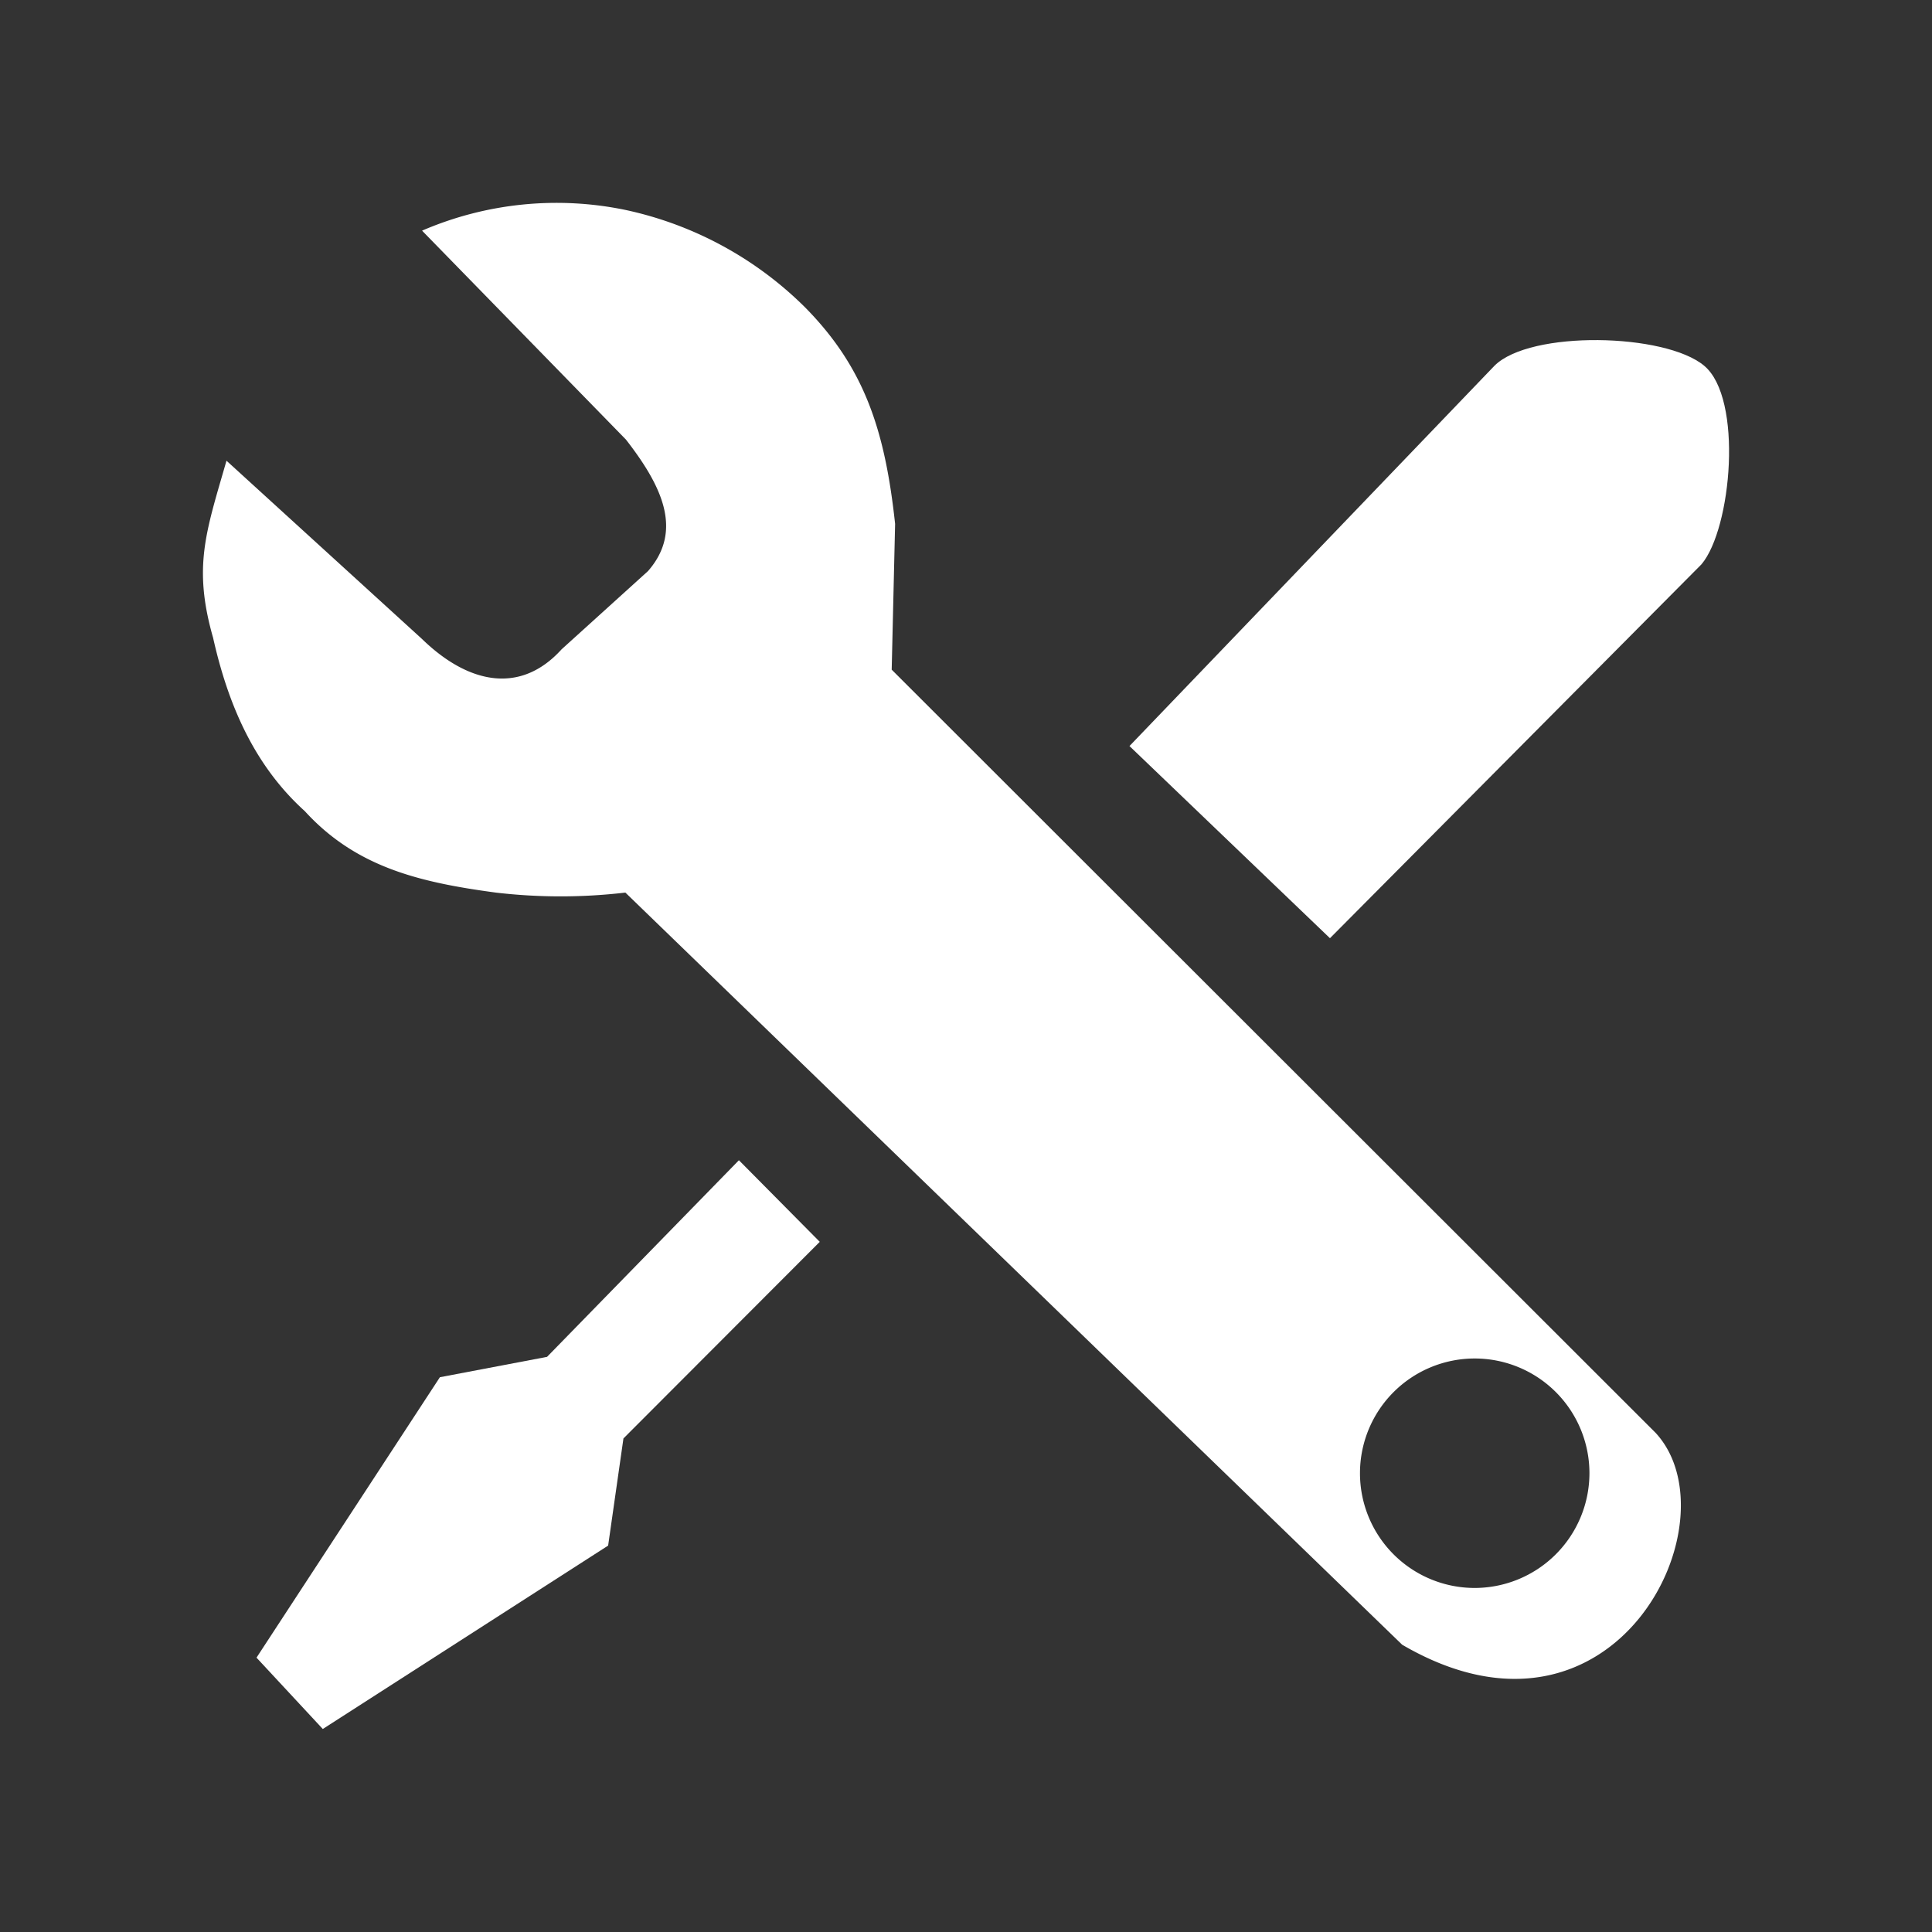
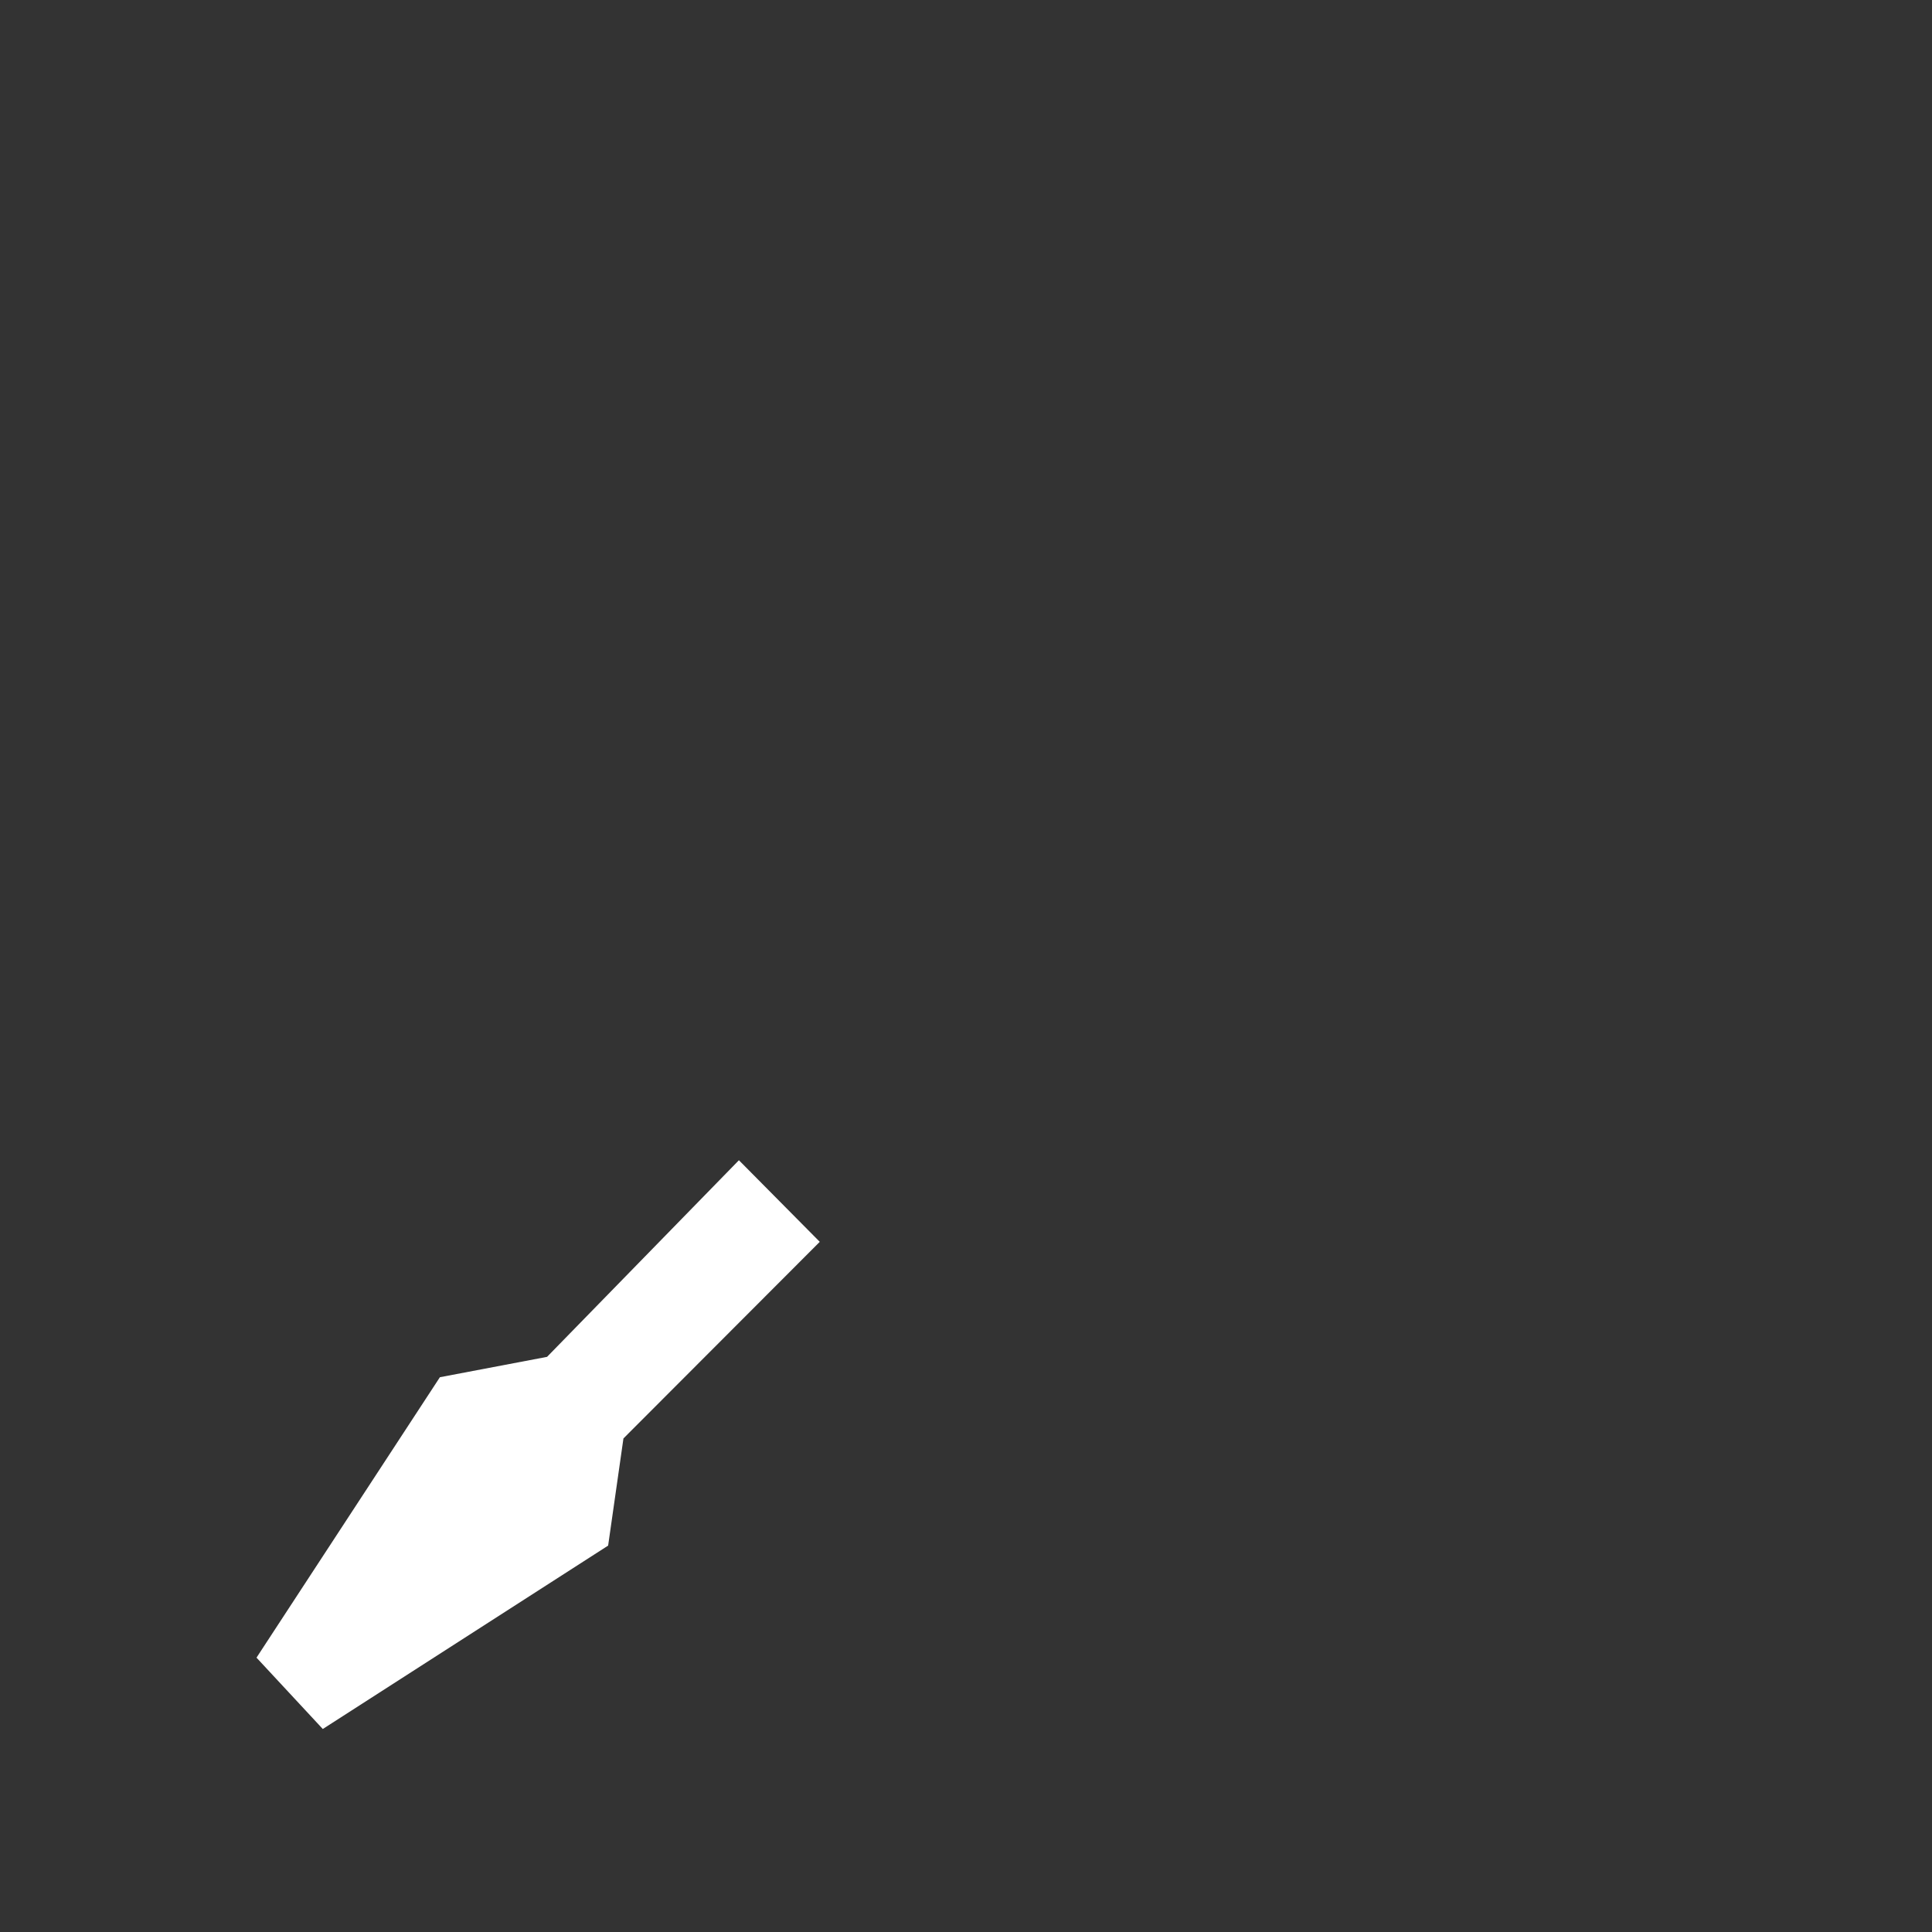
<svg xmlns="http://www.w3.org/2000/svg" id="icons" viewBox="0 0 130 130" width="75" height="75">
  <rect x="0" y="0" width="130" height="130" fill="#333333" stroke="none" />
  <defs>
    <style>.cls-1{fill:#fff;}</style>
  </defs>
  <polygon class="cls-1" points="36.81 91.3 29.6 92.67 17.26 111.54 21.72 116.34 40.92 104 41.95 96.79 55.16 83.56 49.72 78.07 36.81 91.3" />
-   <path class="cls-1" d="M114.67,24.61c-2.62-2.2-11.71-2.4-14.11,0L76,50.2,89.49,63.13l25-25.16C116.52,35.57,117.3,26.8,114.67,24.61Z" />
-   <path class="cls-1" d="M60,45.06l.23-9.81c-.67-6.17-2-10.47-6.08-14.59a24.39,24.39,0,0,0-12-6.52A22.83,22.83,0,0,0,28.4,15.52L42.12,29.58c2.4,3.09,3.88,6.11,1.48,8.85l-5.81,5.26C35,46.77,31.49,46,28.4,43L15.24,31c-1.38,4.8-2.27,7.12-.9,11.92,1,4.46,2.75,8.57,6.17,11.66,3.44,3.77,7.71,4.79,12.85,5.48a37.43,37.43,0,0,0,8.72,0l52.27,50.61c14.34,8.37,22.5-8.37,17.05-14.26Zm39.2,61.79a7.72,7.72,0,1,1,7.75-7.71A7.73,7.73,0,0,1,99.17,106.85Z" />
</svg>